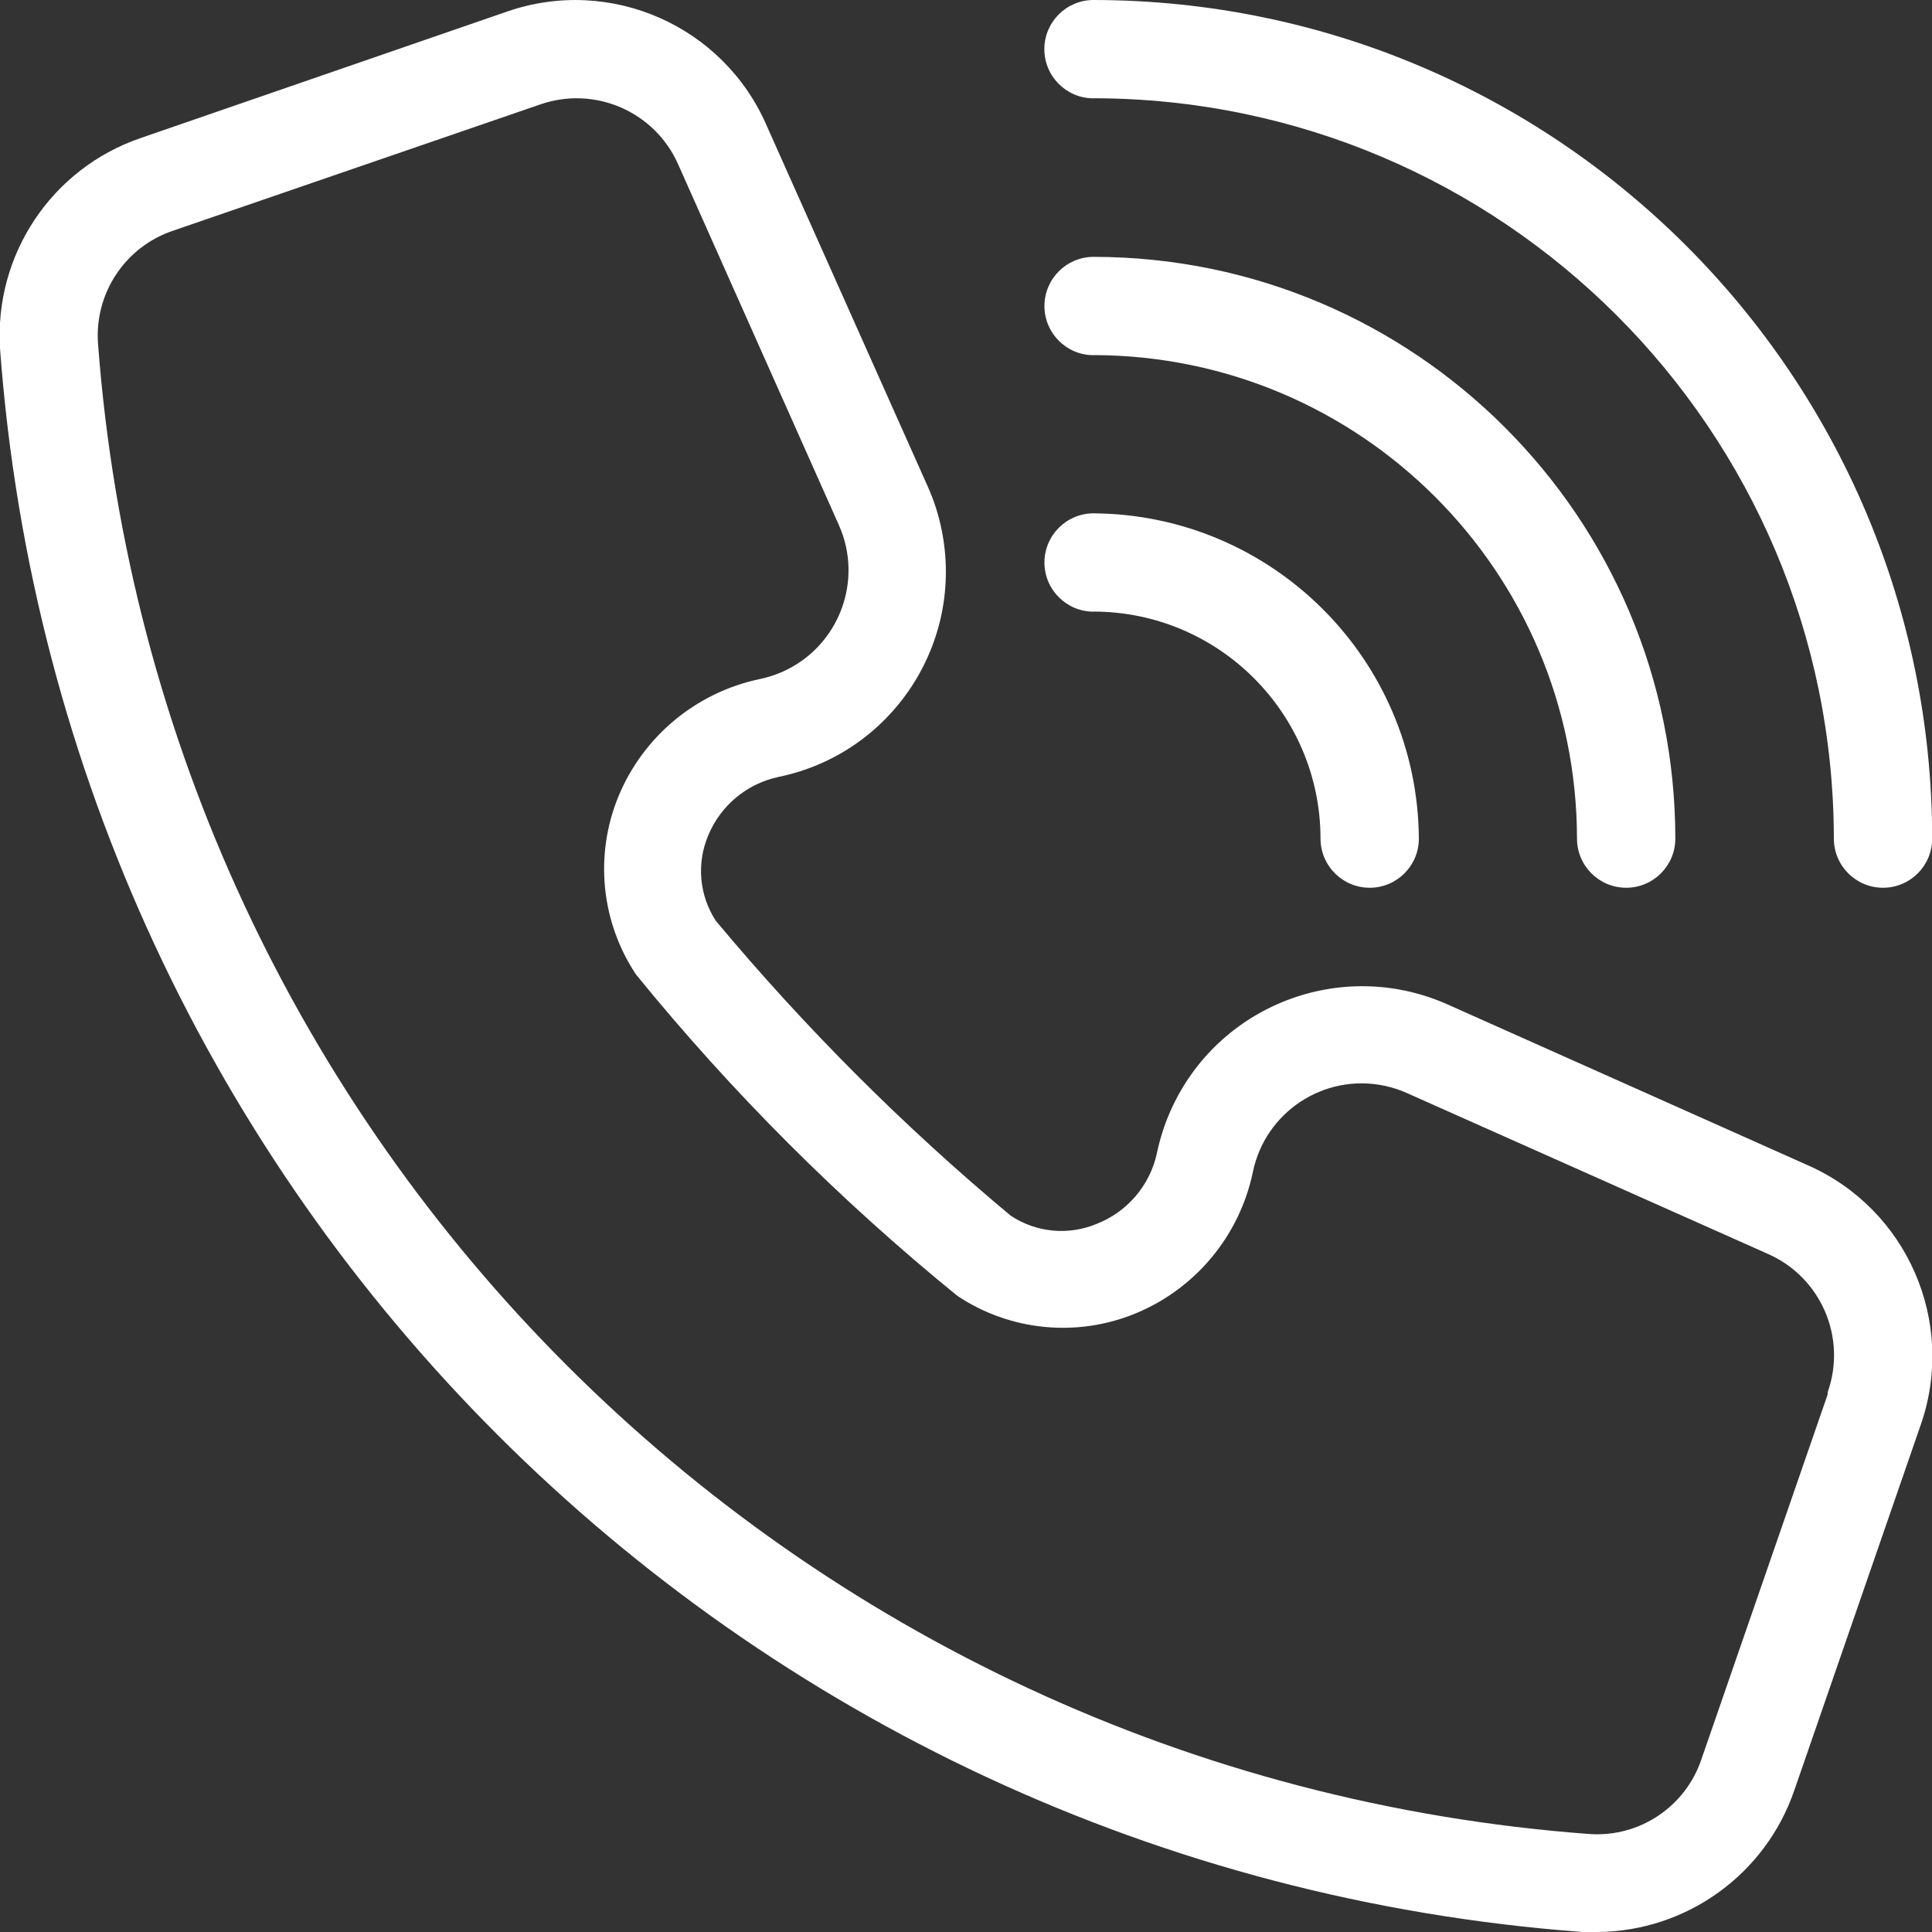
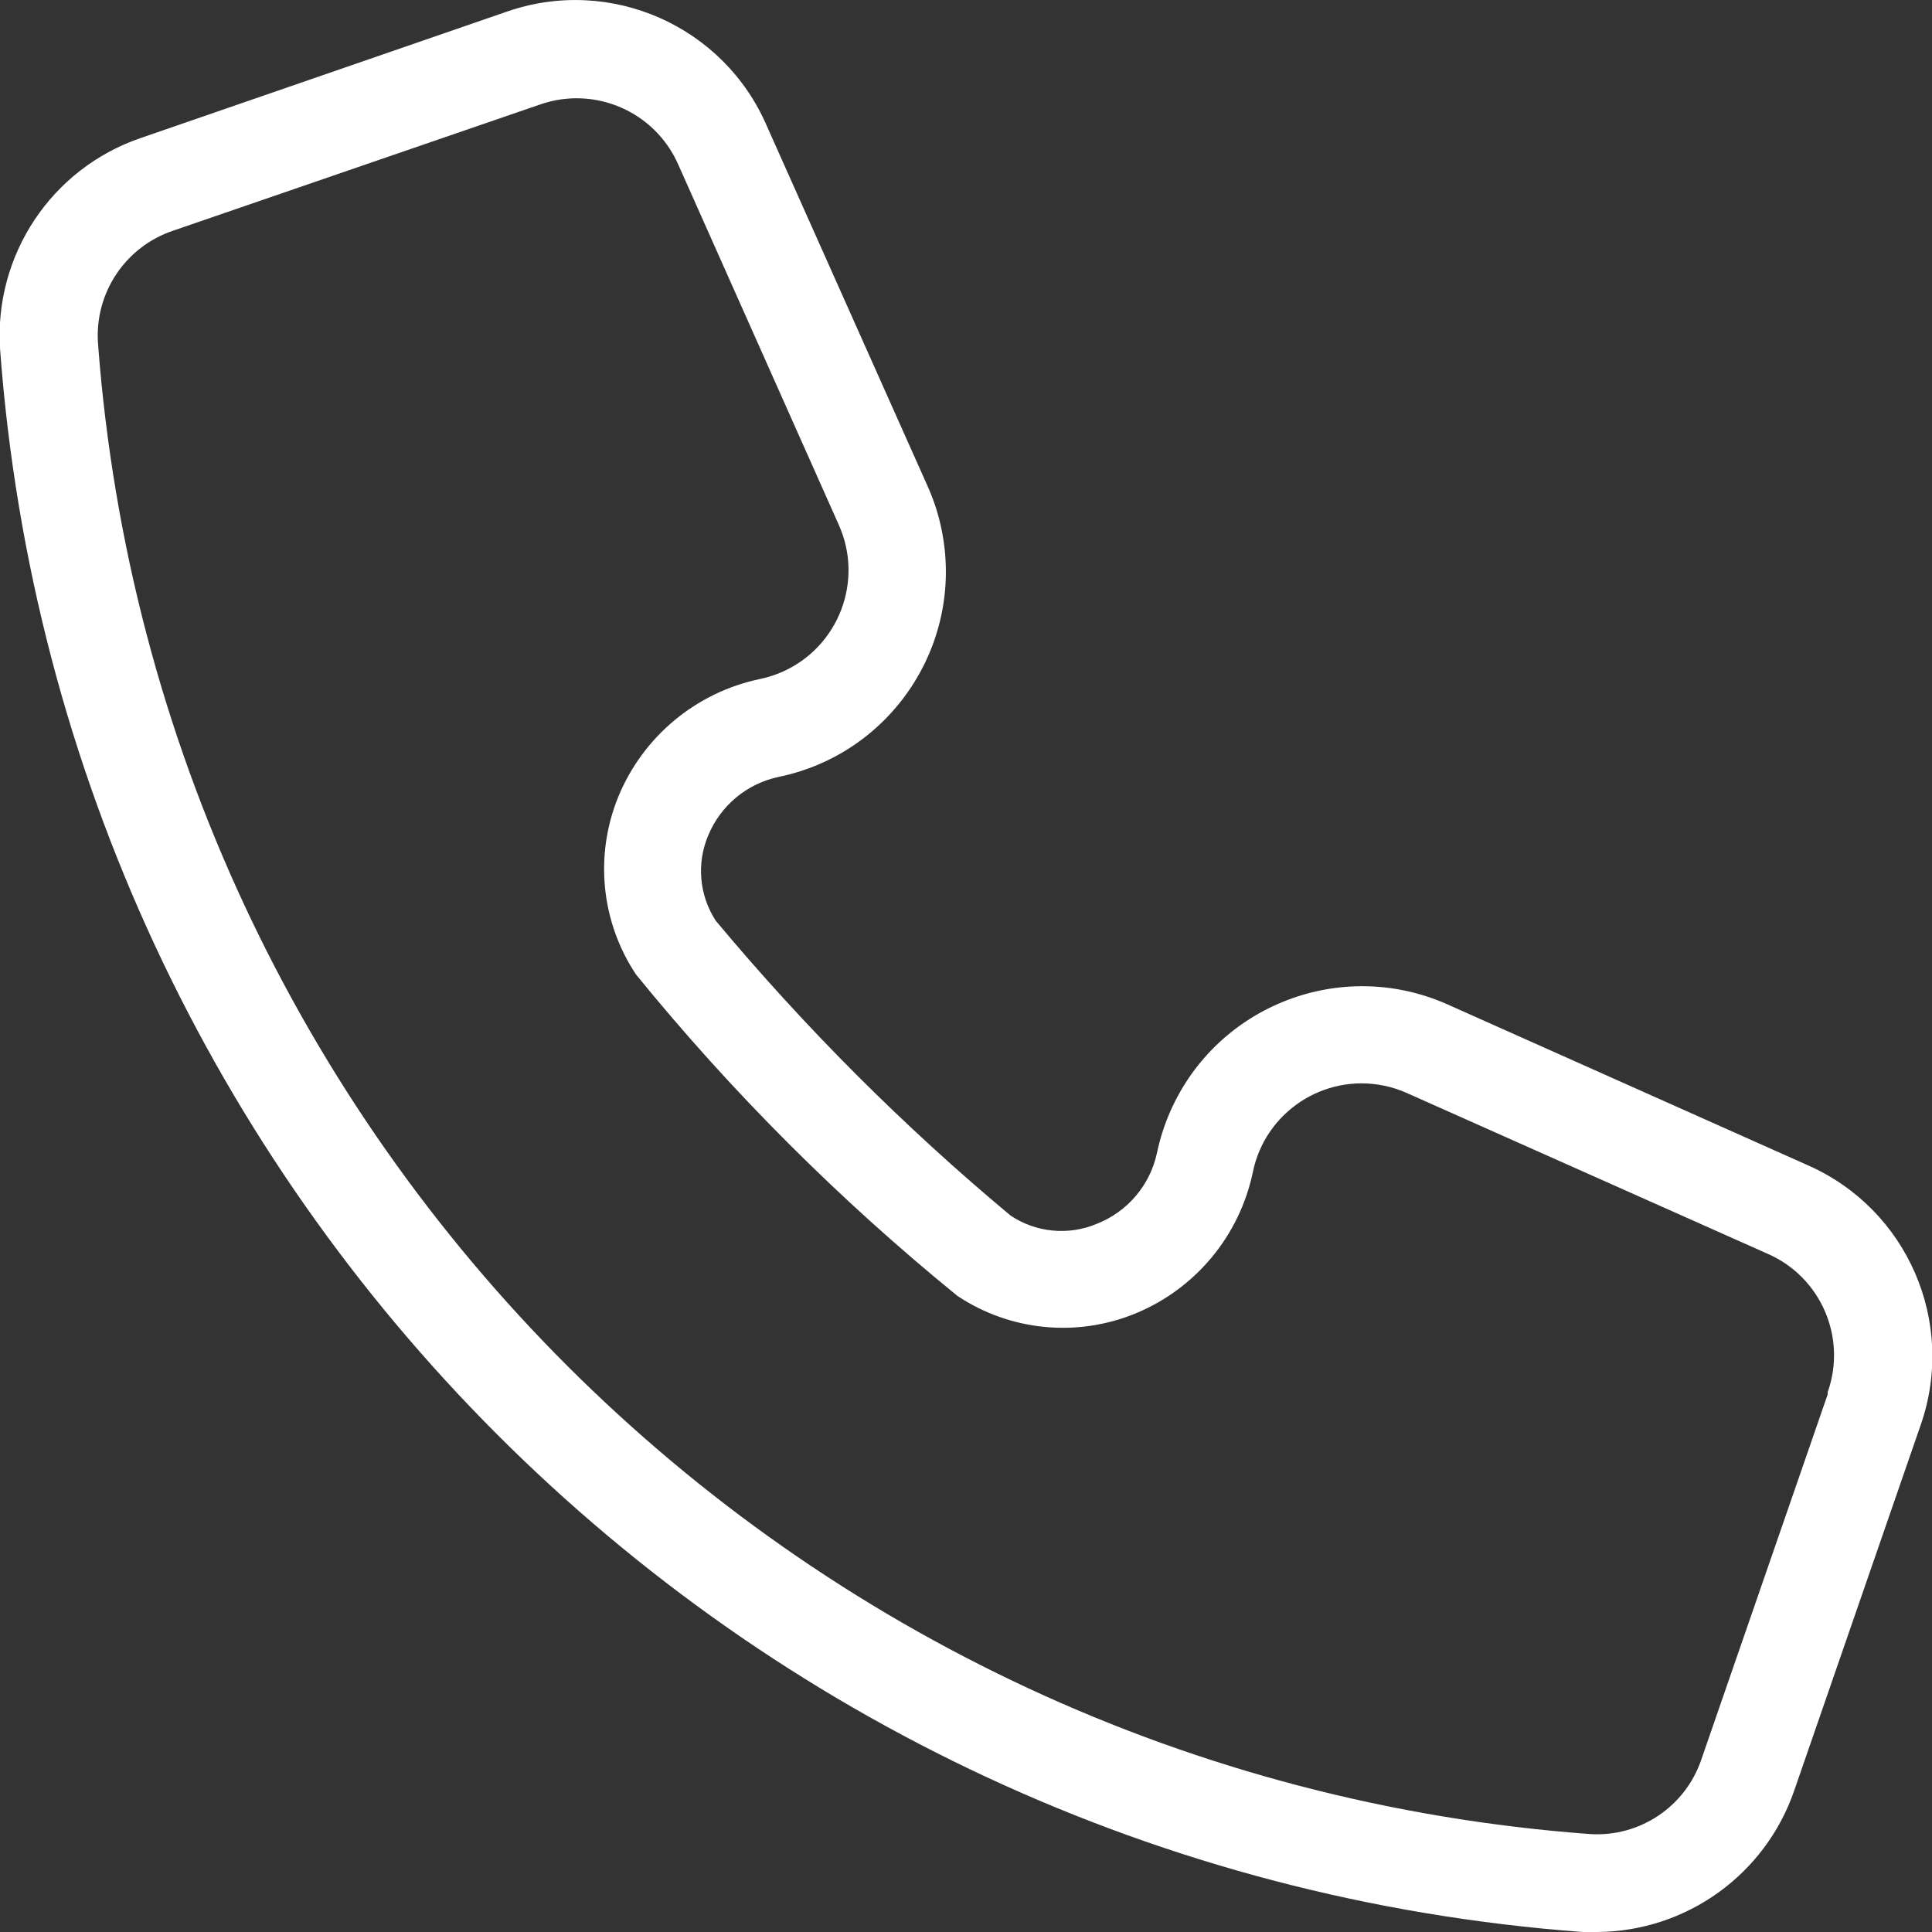
<svg xmlns="http://www.w3.org/2000/svg" id="Layer_1" data-name="Layer 1" viewBox="0 0 200 200">
  <rect x="0" y="0" width="200" height="200" fill="#333333" stroke="none" />
  <defs>
    <style>      .cls-1 {        fill: #fff;      }    </style>
  </defs>
  <g id="Layer_29" data-name="Layer 29">
    <path class="cls-1" d="M187.13,120.62l-37.3-16.65c-10.95-4.87-23.78.06-28.65,11.01-.64,1.43-1.11,2.92-1.43,4.45-.73,3.3-3.06,6.02-6.21,7.26-2.93,1.23-6.28.91-8.92-.85-11.07-9.23-21.28-19.45-30.52-30.52-1.72-2.64-2.01-5.95-.78-8.85,1.28-3.08,3.99-5.34,7.26-6.04,11.74-2.41,19.3-13.88,16.89-25.62-.31-1.53-.79-3.02-1.43-4.45l-16.65-37.3C74.92,2.67,63.19-2.5,52.51,1.19L14.59,14.28C5.33,17.43-.65,26.42.01,36.18c6.5,87.64,76.17,157.32,163.82,163.82h1.56c9.2-.08,17.36-5.95,20.35-14.65l13.09-37.84c3.71-10.64-1.38-22.35-11.7-26.89h0ZM189.2,144.35l-13.06,37.74c-1.64,4.92-6.39,8.11-11.56,7.77C82.02,183.75,16.36,118.16,10.15,35.61c-.4-5.23,2.8-10.06,7.77-11.73l37.98-13.06c5.66-1.98,11.89.72,14.31,6.21l16.62,37.3c2.6,5.79,0,12.59-5.78,15.19-.78.35-1.59.61-2.42.78-6.59,1.39-12.06,5.95-14.62,12.17-2.48,6.06-1.8,12.96,1.83,18.41,9.92,12.2,21.07,23.34,33.27,33.27,5.45,3.63,12.35,4.31,18.41,1.83,6.23-2.56,10.78-8.03,12.17-14.62,1.26-6.22,7.33-10.24,13.55-8.98.83.17,1.65.43,2.42.78l37.3,16.62c5.53,2.4,8.25,8.67,6.24,14.34v.24Z" />
-     <path class="cls-1" d="M113.2,10.17c42.3.06,76.58,34.33,76.64,76.64,0,2.81,2.28,5.09,5.09,5.09s5.09-2.28,5.09-5.09C199.97,38.88,161.13.04,113.2,0c-2.81,0-5.09,2.28-5.09,5.09s2.28,5.09,5.09,5.09Z" />
-     <path class="cls-1" d="M113.2,36.76c27.63.04,50.01,22.42,50.05,50.05,0,2.81,2.28,5.09,5.09,5.09s5.09-2.28,5.09-5.09c-.02-33.25-26.97-60.2-60.22-60.22-2.81,0-5.09,2.28-5.09,5.09s2.28,5.09,5.09,5.09Z" />
-     <path class="cls-1" d="M113.2,63.31c12.97.02,23.48,10.53,23.5,23.5,0,2.81,2.28,5.09,5.09,5.09s5.09-2.28,5.09-5.09c-.13-18.54-15.13-33.54-33.67-33.67-2.81,0-5.09,2.28-5.09,5.09s2.28,5.09,5.09,5.09Z" />
  </g>
</svg>